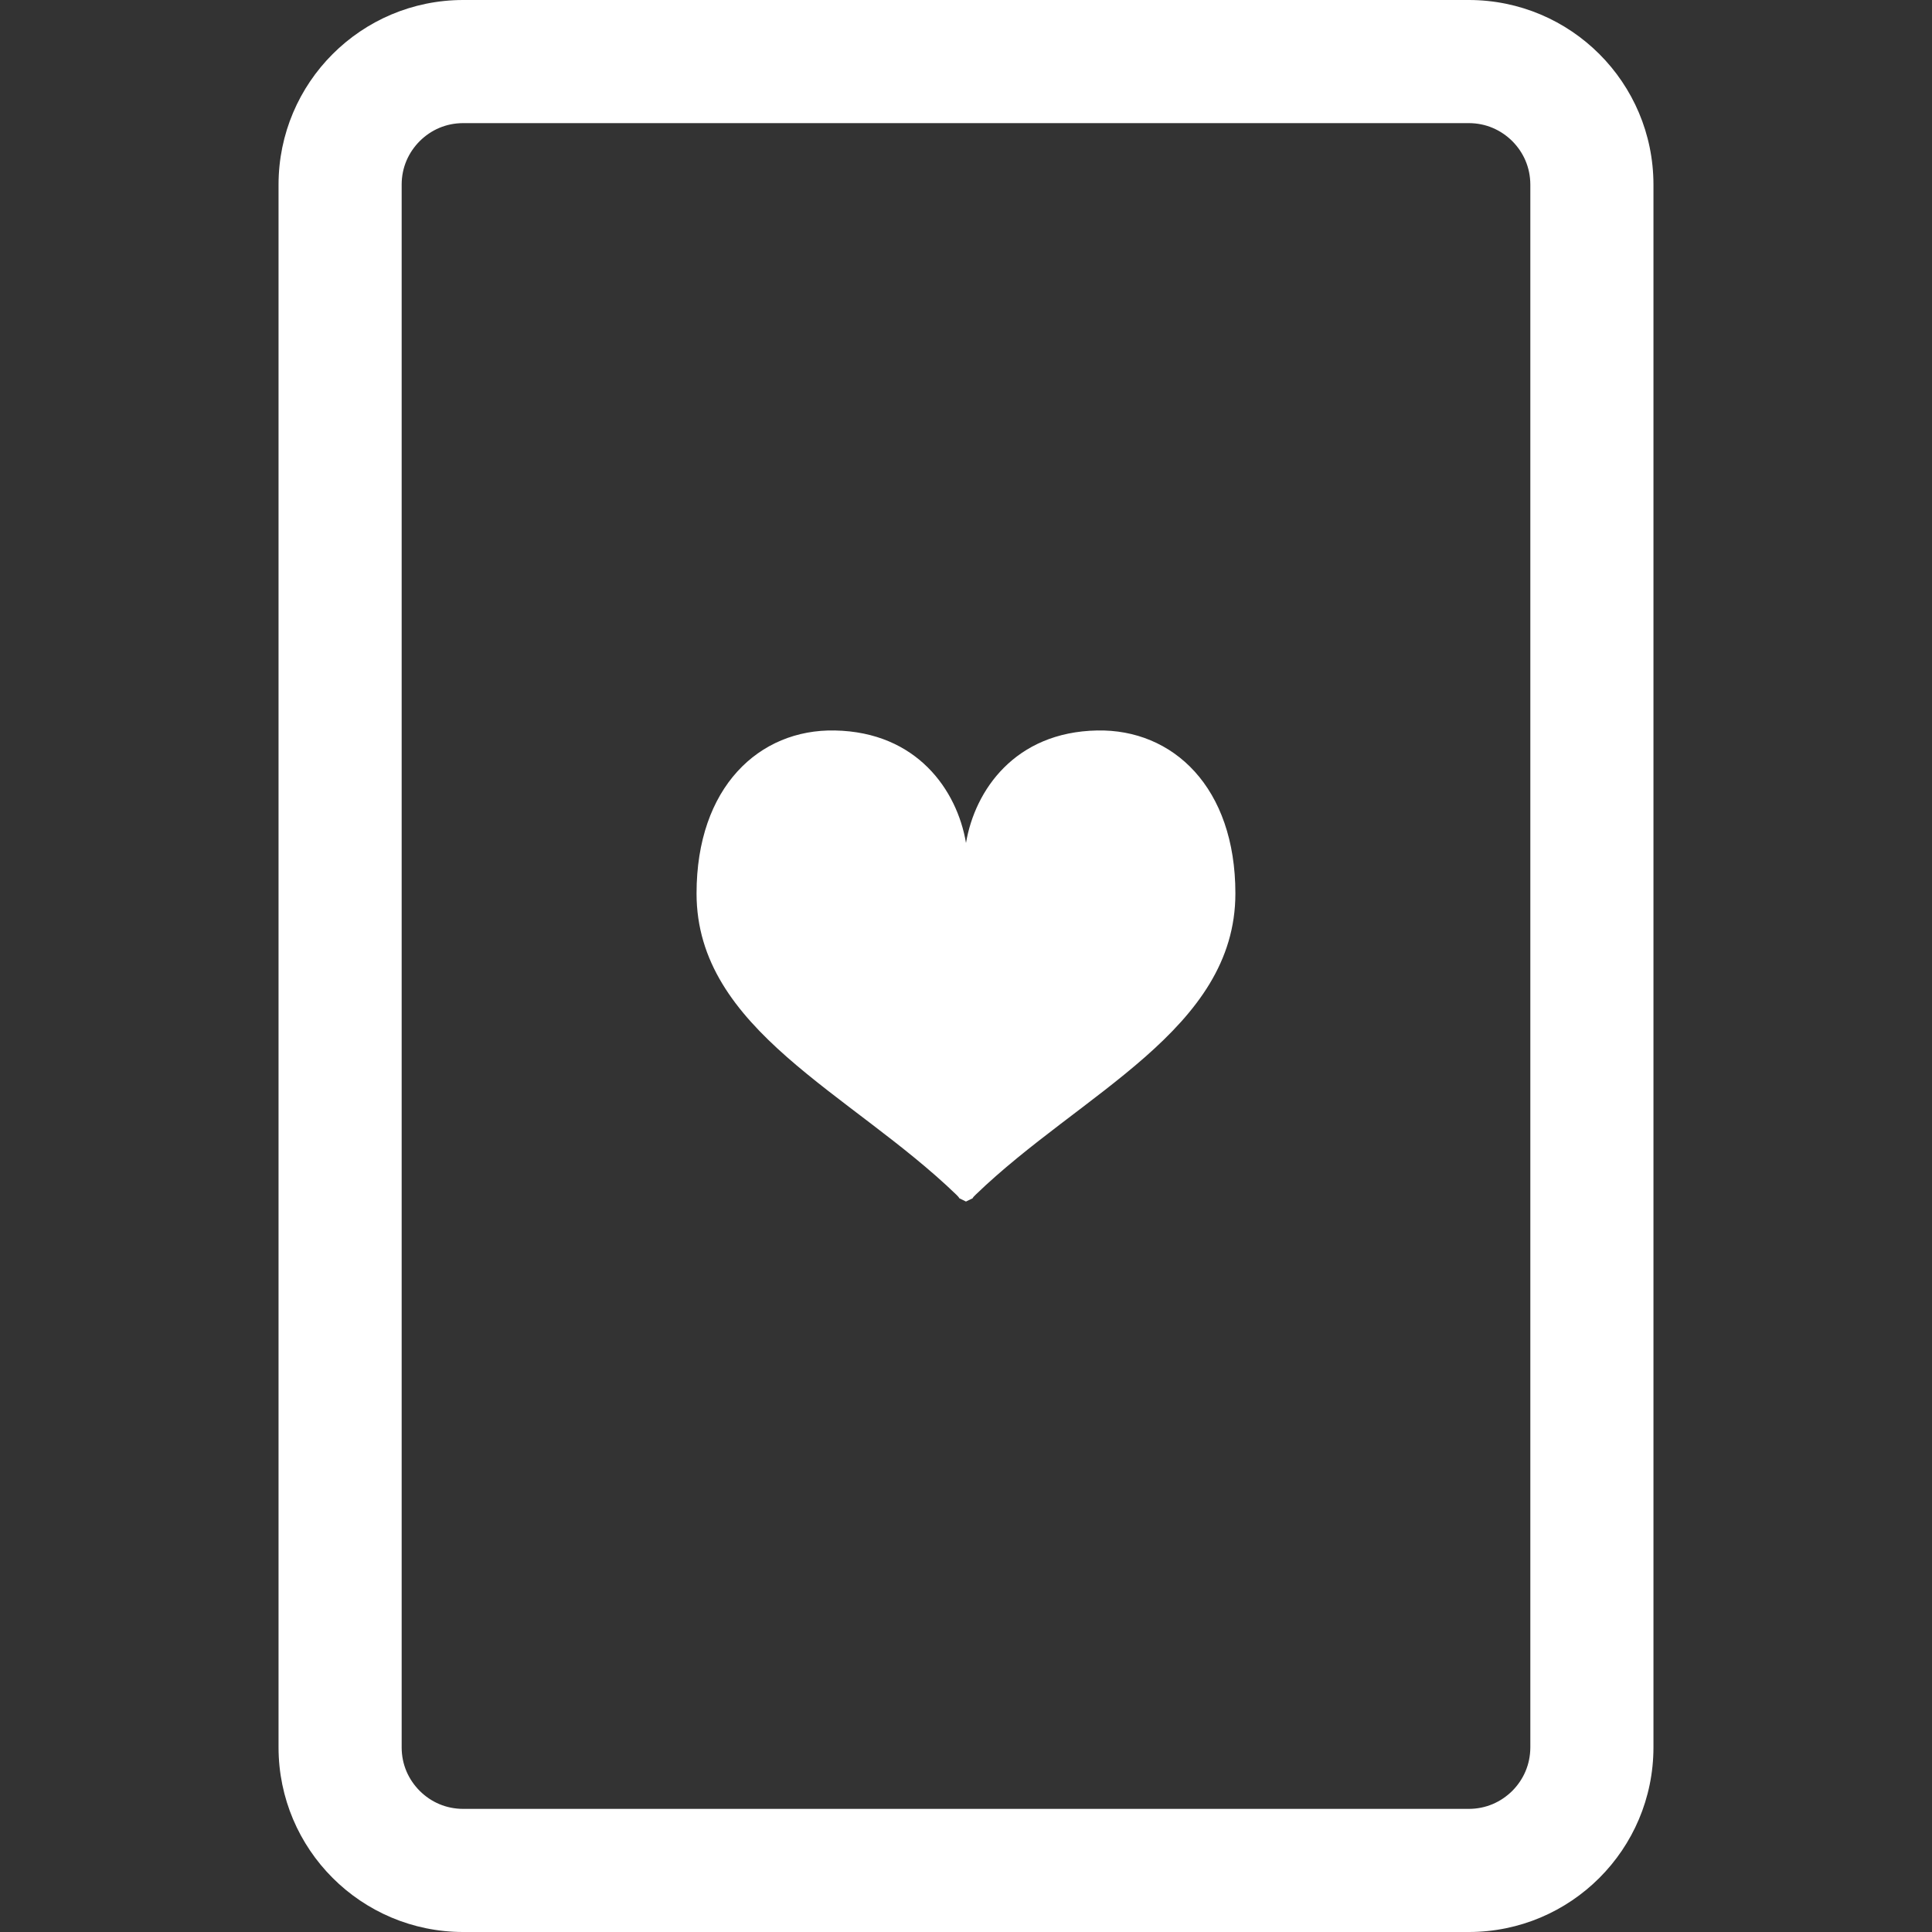
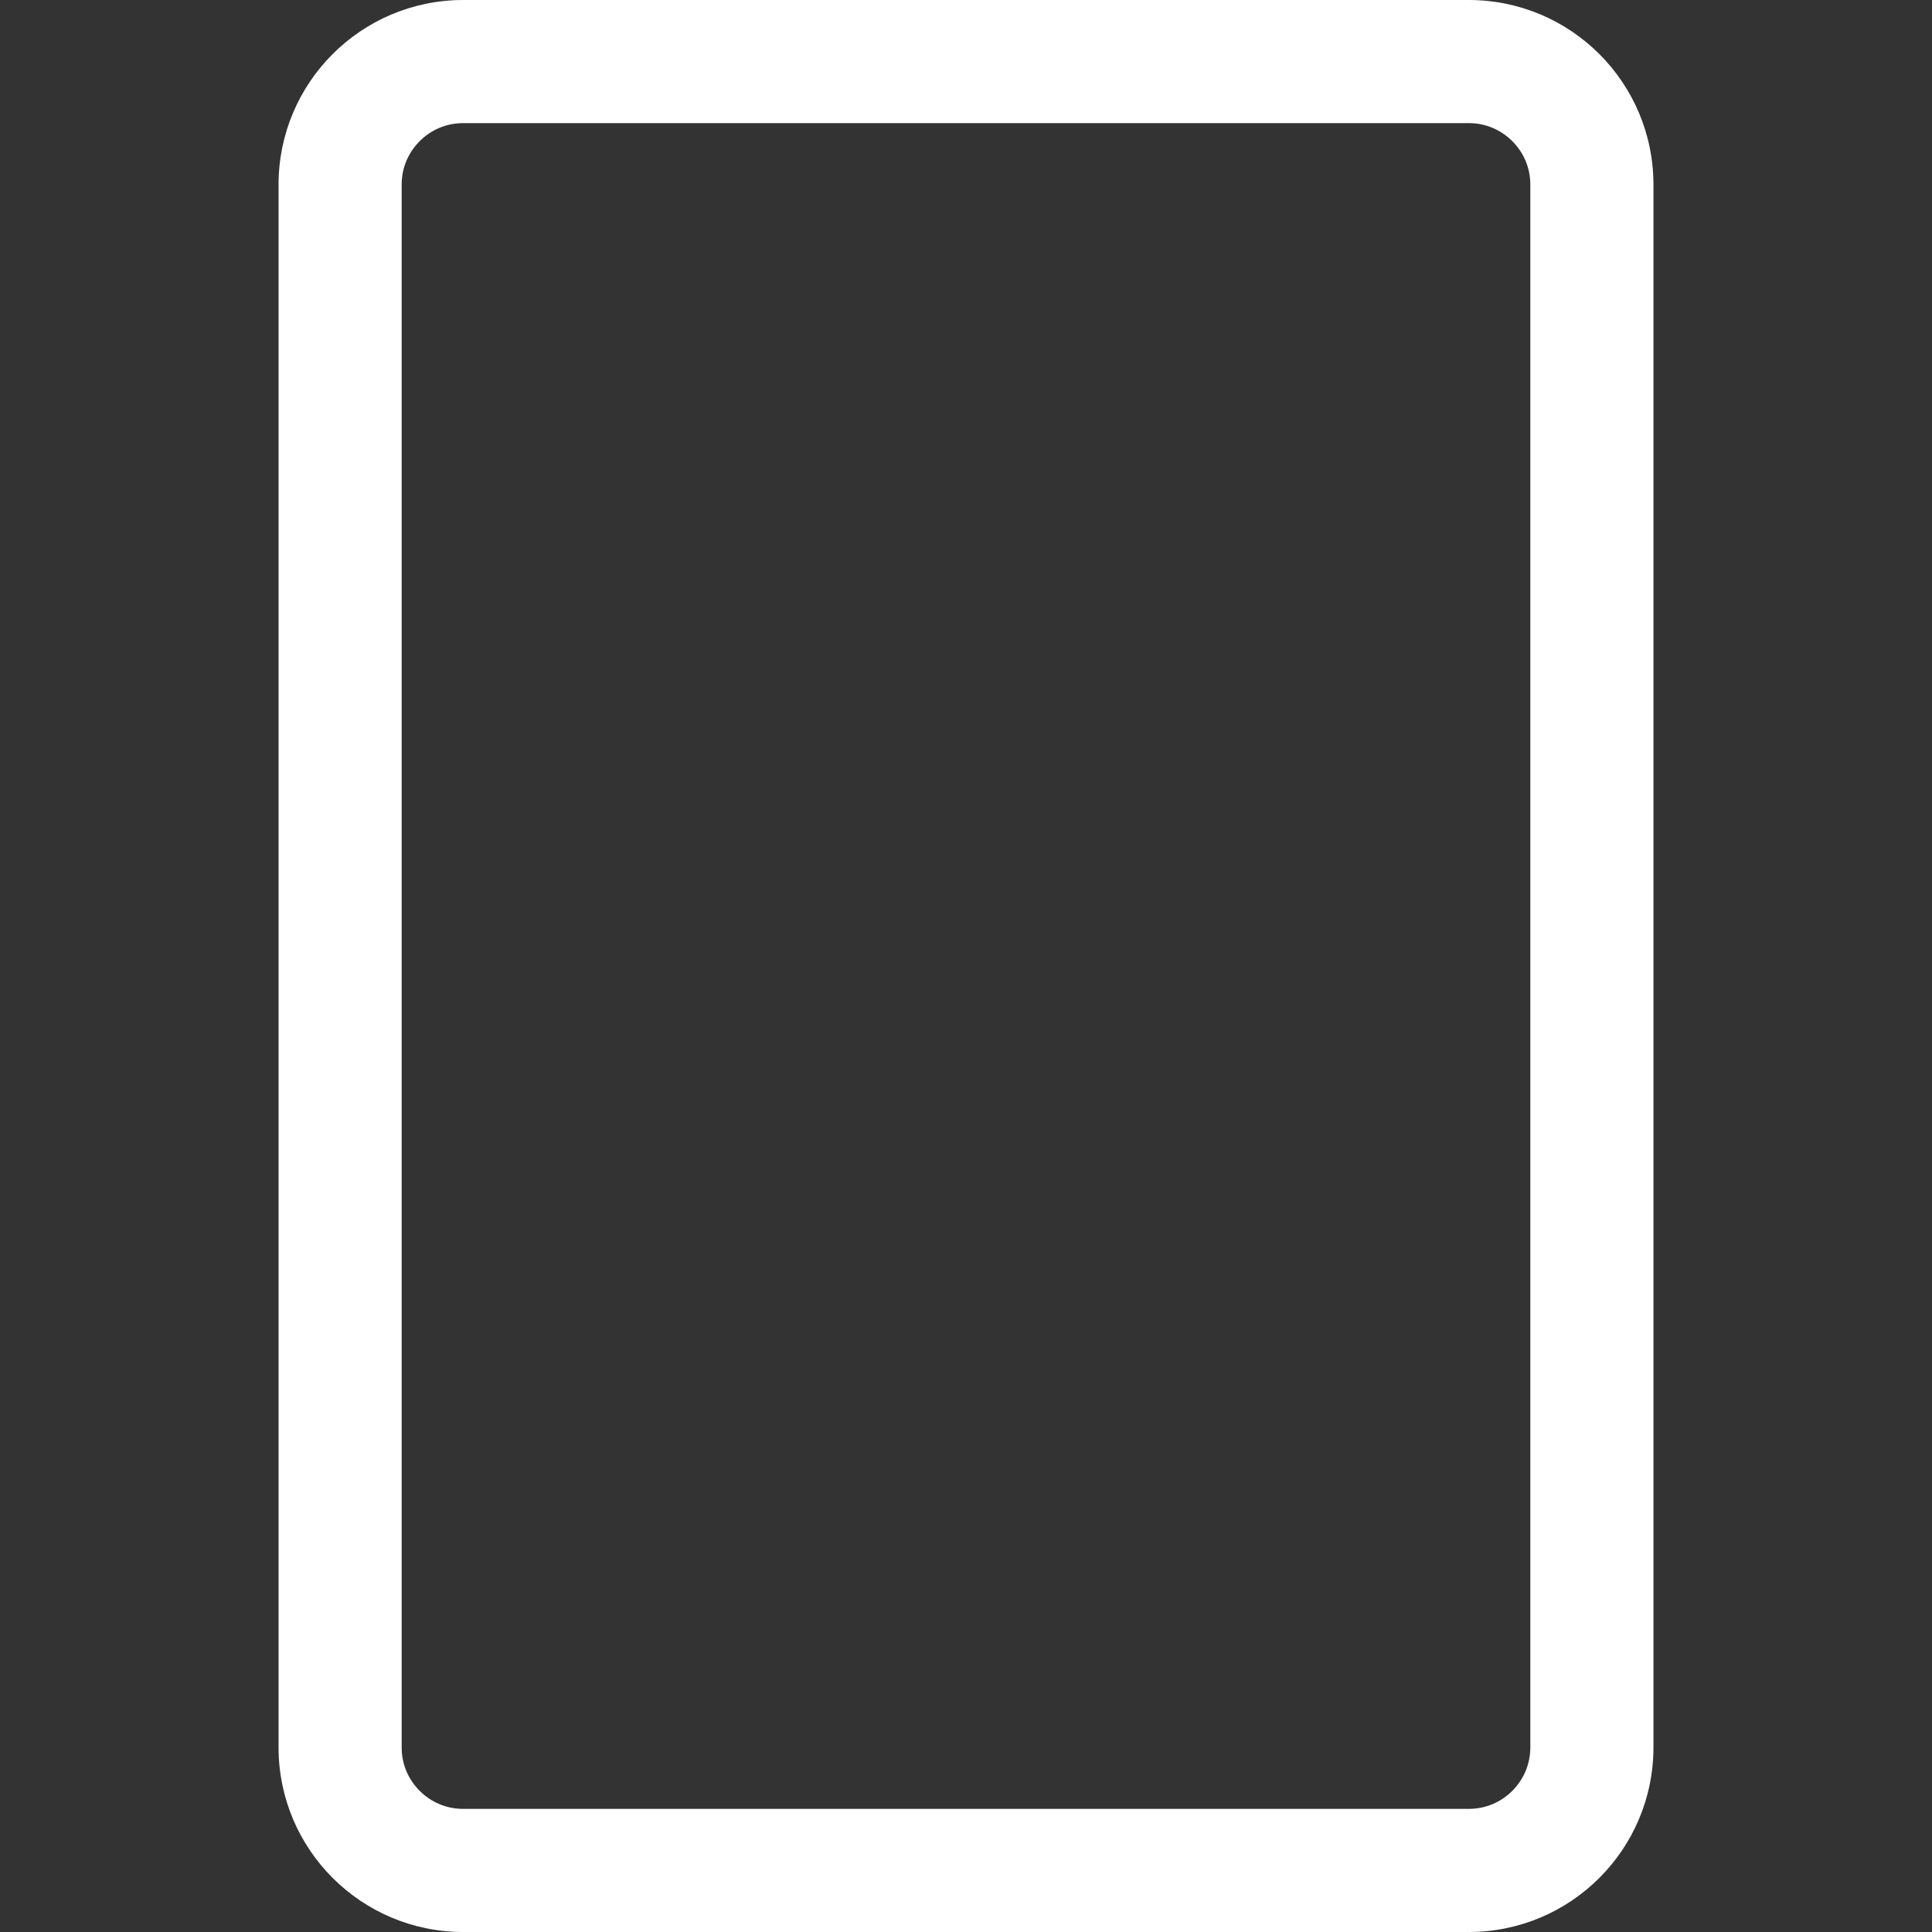
<svg xmlns="http://www.w3.org/2000/svg" height="64px" width="64px" version="1.1" id="_x32_" viewBox="0 0 512 512" xml:space="preserve" fill="#000000">
  <rect x="0" y="0" width="512" height="512" fill="#333333" stroke="none" />
  <g id="SVGRepo_bgCarrier" stroke-width="0" />
  <g id="SVGRepo_tracerCarrier" stroke-linecap="round" stroke-linejoin="round" />
  <g id="SVGRepo_iconCarrier">
    <style type="text/css"> .st0{fill:#fff;} </style>
    <g>
      <path class="st0" d="M389.255,0H122.744C95.723,0.016,73.833,21.891,73.817,48.928v414.146 c0.016,27.036,21.906,48.911,48.927,48.927h266.511c27.021-0.016,48.911-21.891,48.928-48.927V48.928 C438.167,21.891,416.276,0.016,389.255,0z M405.554,463.073c-0.016,4.548-1.801,8.523-4.78,11.527 c-3.011,2.971-6.978,4.764-11.519,4.771H122.744c-4.557-0.007-8.524-1.8-11.519-4.771c-2.979-3.004-4.78-6.978-4.78-11.527V48.928 c0-4.548,1.8-8.523,4.78-11.527c2.995-2.972,6.962-4.764,11.519-4.772h266.511c4.54,0.008,8.508,1.8,11.519,4.772 c2.979,3.004,4.764,6.978,4.78,11.527V463.073z" />
-       <path class="st0" d="M290.764,193.583C269,193.997,258.357,209.387,256,223.392c-2.358-14.004-13.016-29.394-34.764-29.809 c-20.042-0.399-36.643,15.031-36.643,43.183c0,36.142,40.881,52.839,68.842,79.836c0.956,0.948,0.749,0.924,0.749,0.924l1.8,0.892 H256l1.816-0.892c0,0-0.239,0.024,0.749-0.924c27.962-26.996,68.826-43.693,68.826-79.836 C327.391,208.614,310.822,193.184,290.764,193.583z" />
    </g>
  </g>
</svg>